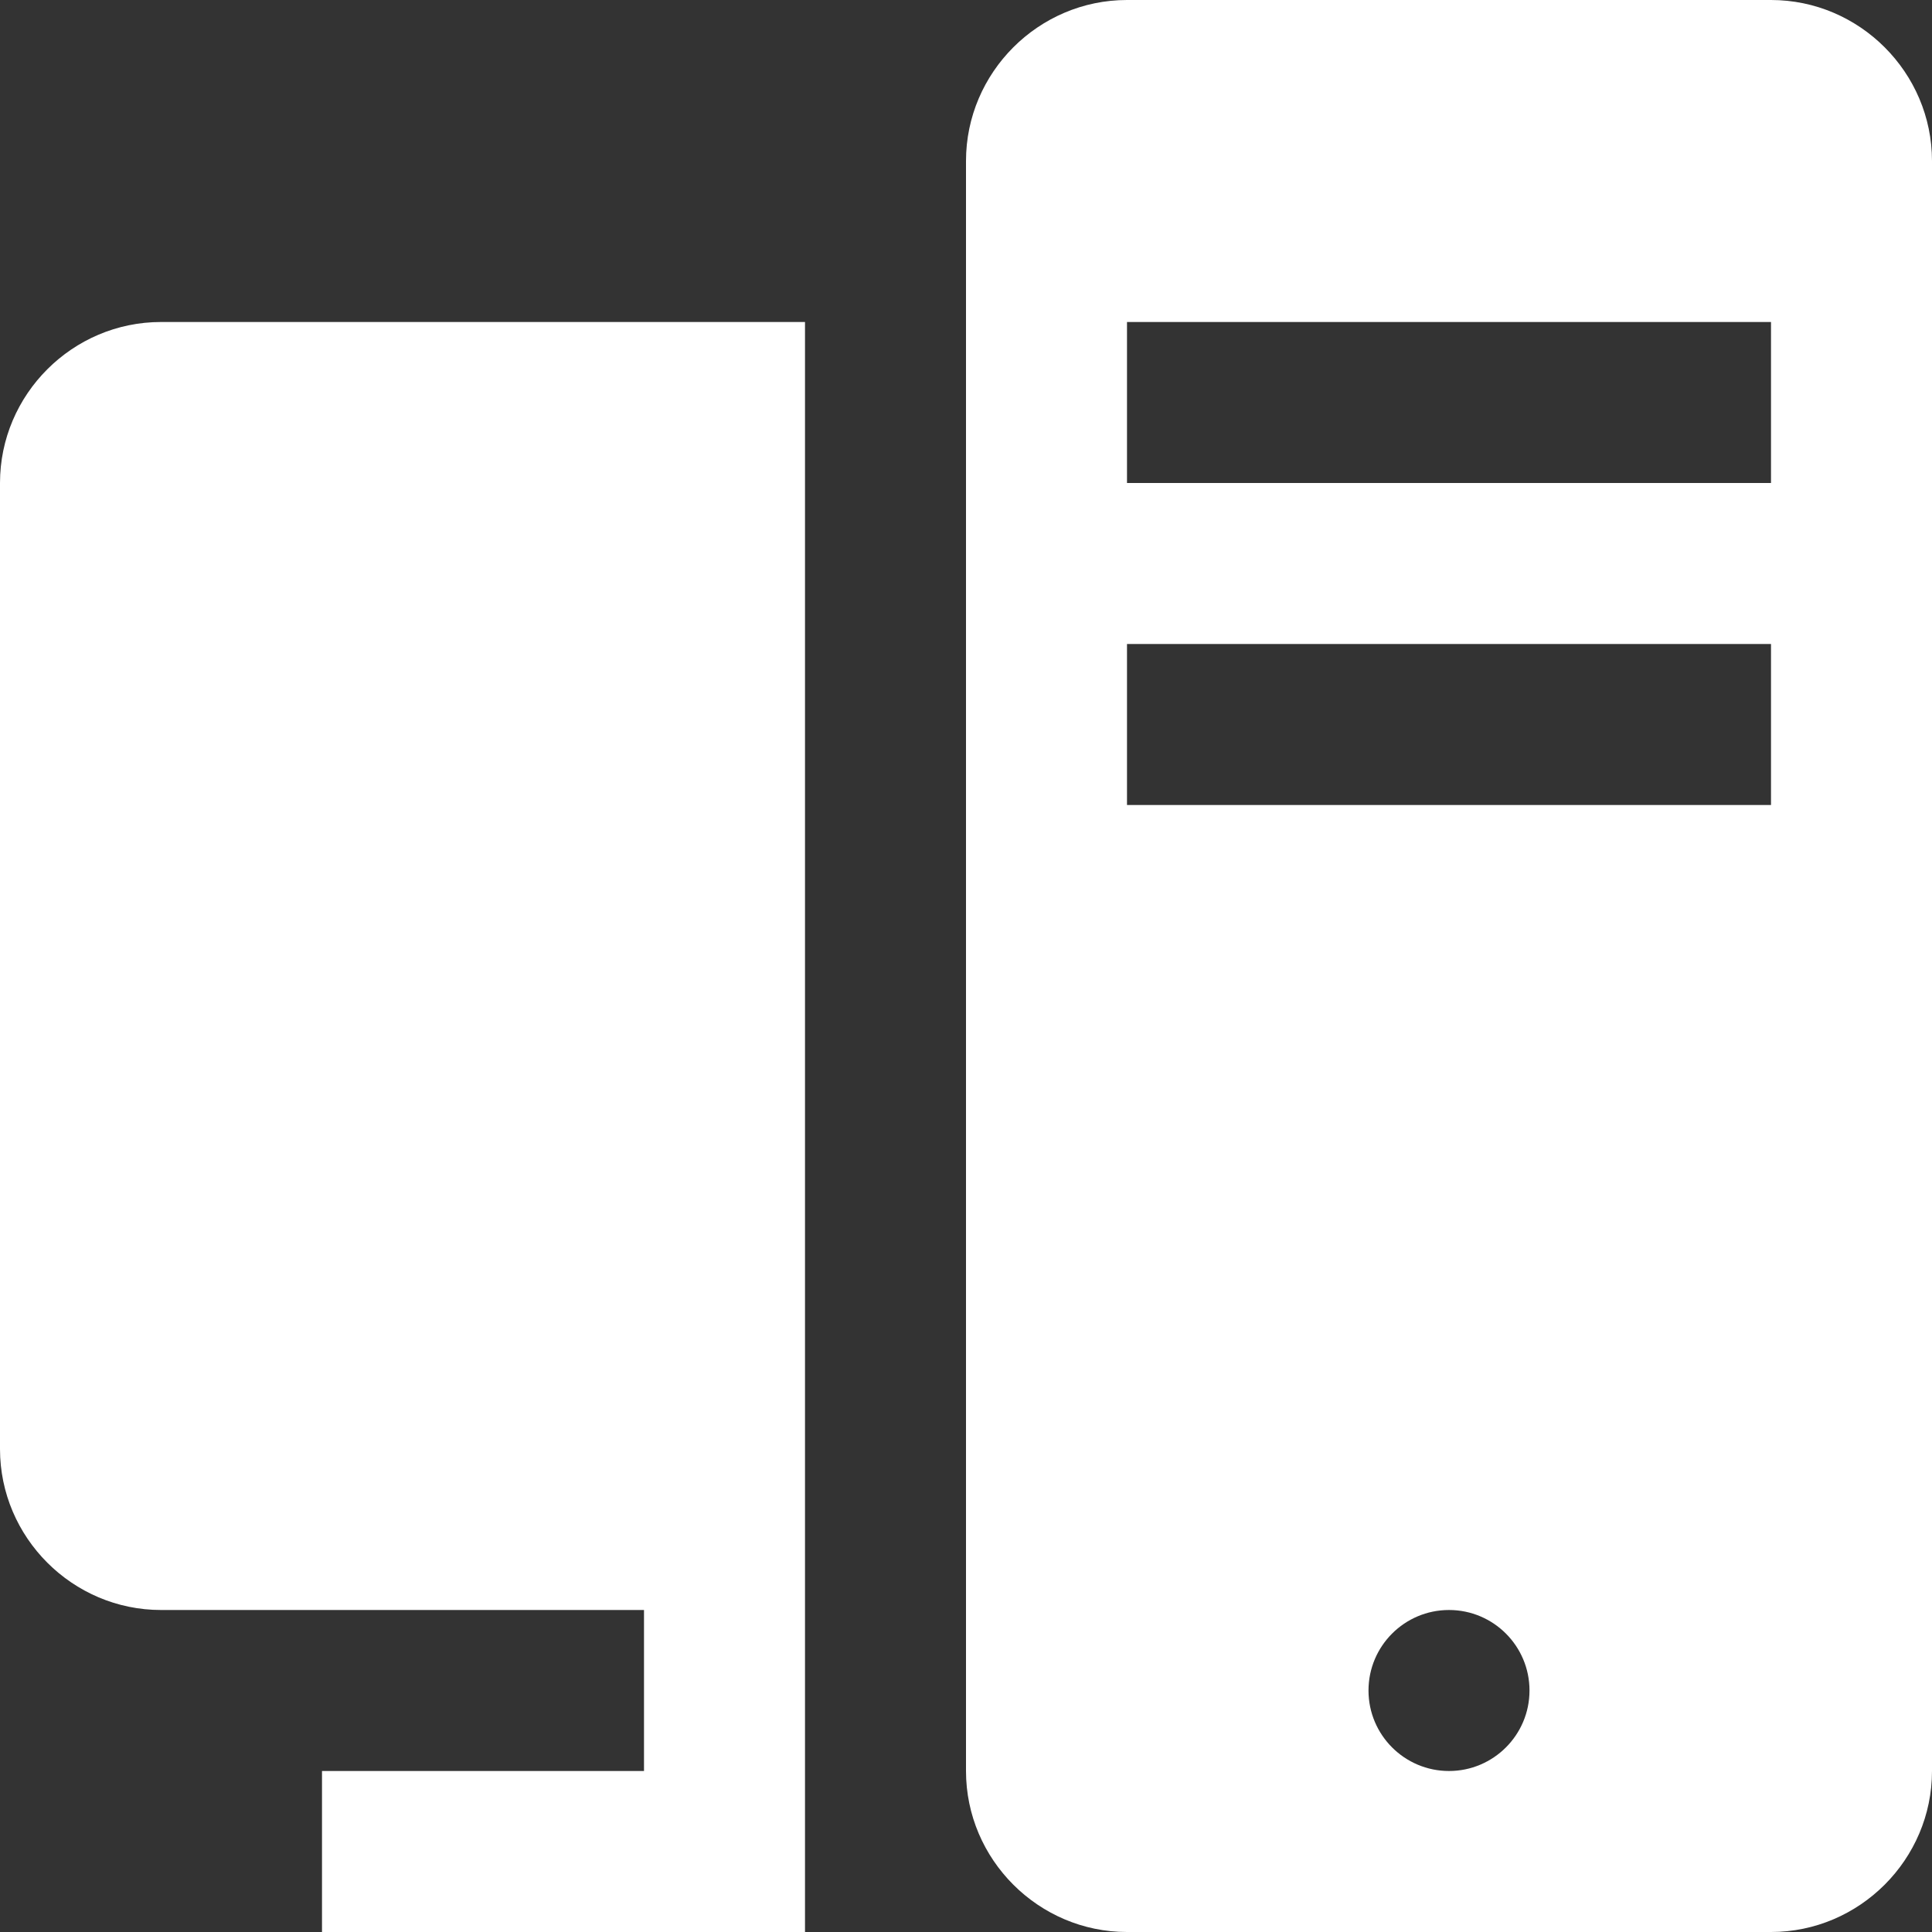
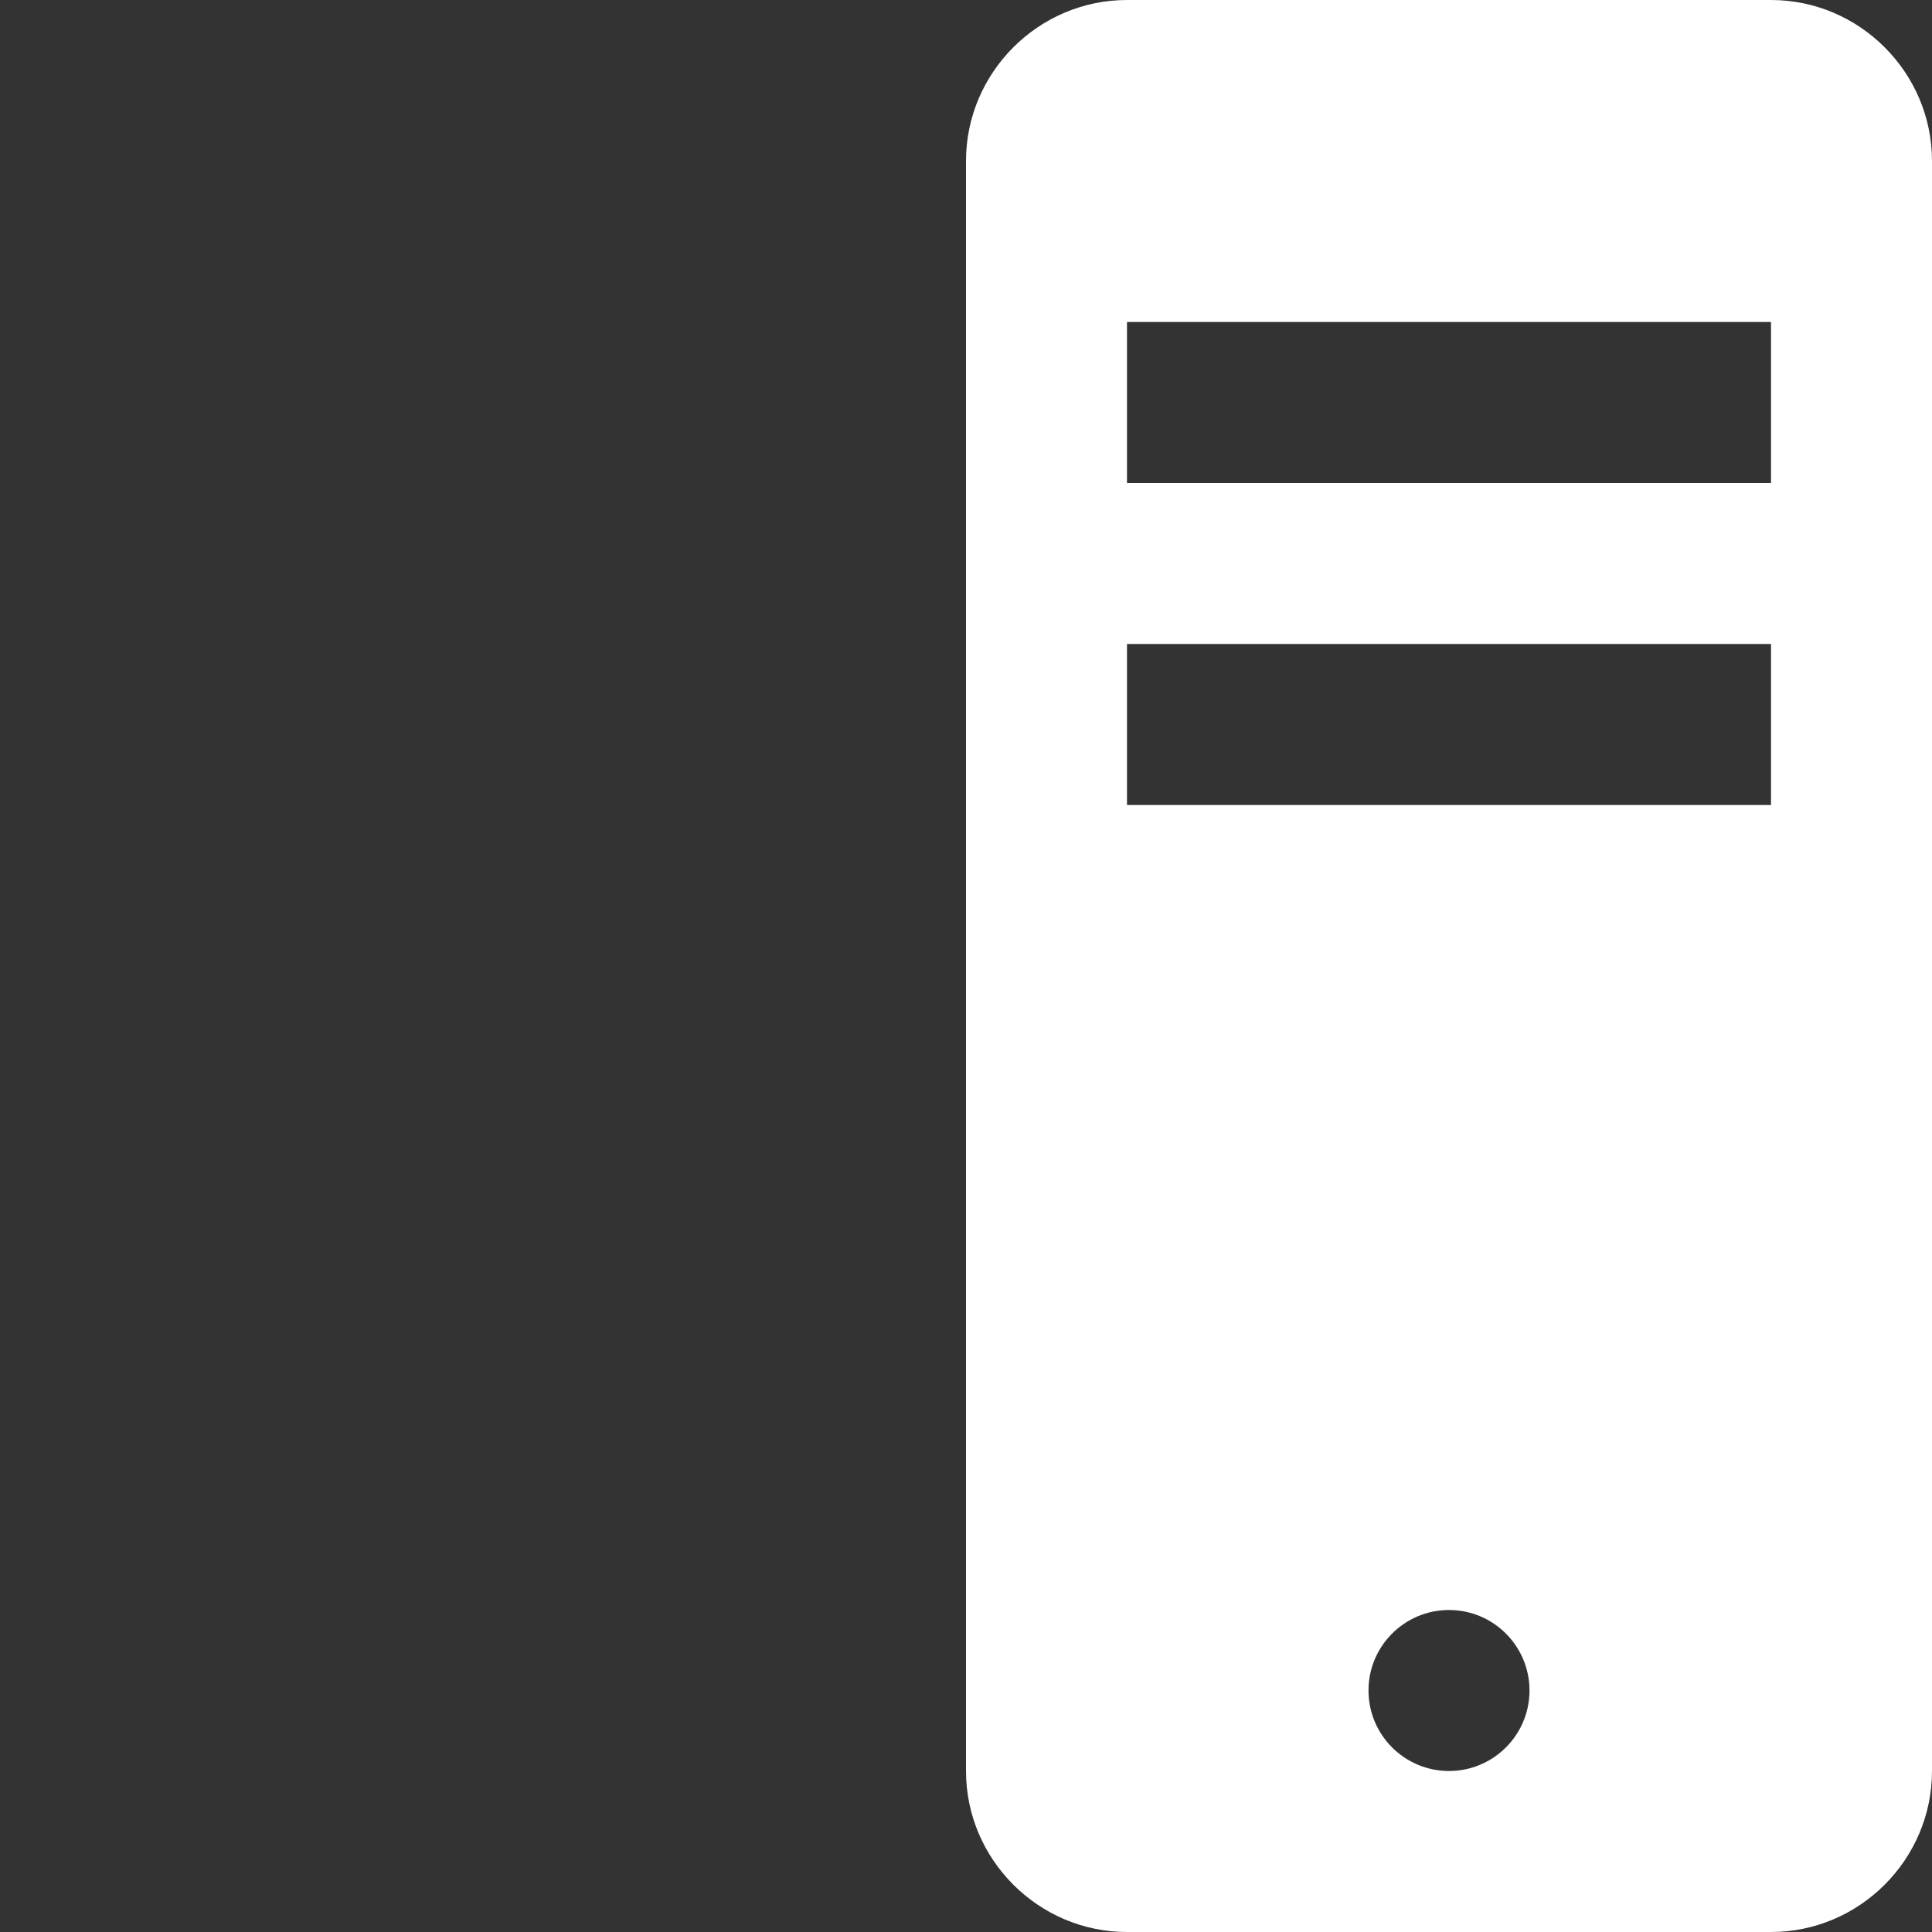
<svg xmlns="http://www.w3.org/2000/svg" width="15" height="15" viewBox="0 0 15 15" fill="none">
  <rect x="0" y="0" width="15" height="15" fill="#333333" stroke="none" />
  <g clip-path="url(#clip0_15_196)">
-     <path d="M1.25 2.5C0.563 2.5 0 3.062 0 3.75V11.25C0 11.937 0.563 12.5 1.25 12.5H5V13.75H2.5V15H6.25V2.5H1.25Z" fill="white" />
    <path d="M13.75 0H8.75C8.063 0 7.5 0.563 7.5 1.25V13.75C7.5 14.437 8.063 15 8.75 15H13.75C14.437 15 15 14.437 15 13.75V1.25C15 0.563 14.437 0 13.75 0ZM11.25 13.75C10.905 13.75 10.625 13.47 10.625 13.125C10.625 12.78 10.905 12.5 11.25 12.5C11.595 12.5 11.875 12.78 11.875 13.125C11.875 13.47 11.595 13.75 11.25 13.75ZM13.75 6.25H8.75V5H13.75V6.25ZM13.75 3.75H8.75V2.5H13.75V3.75Z" fill="white" />
  </g>
  <defs>
    <clipPath id="clip0_15_196">
      <rect width="15" height="15" fill="white" />
    </clipPath>
  </defs>
</svg>